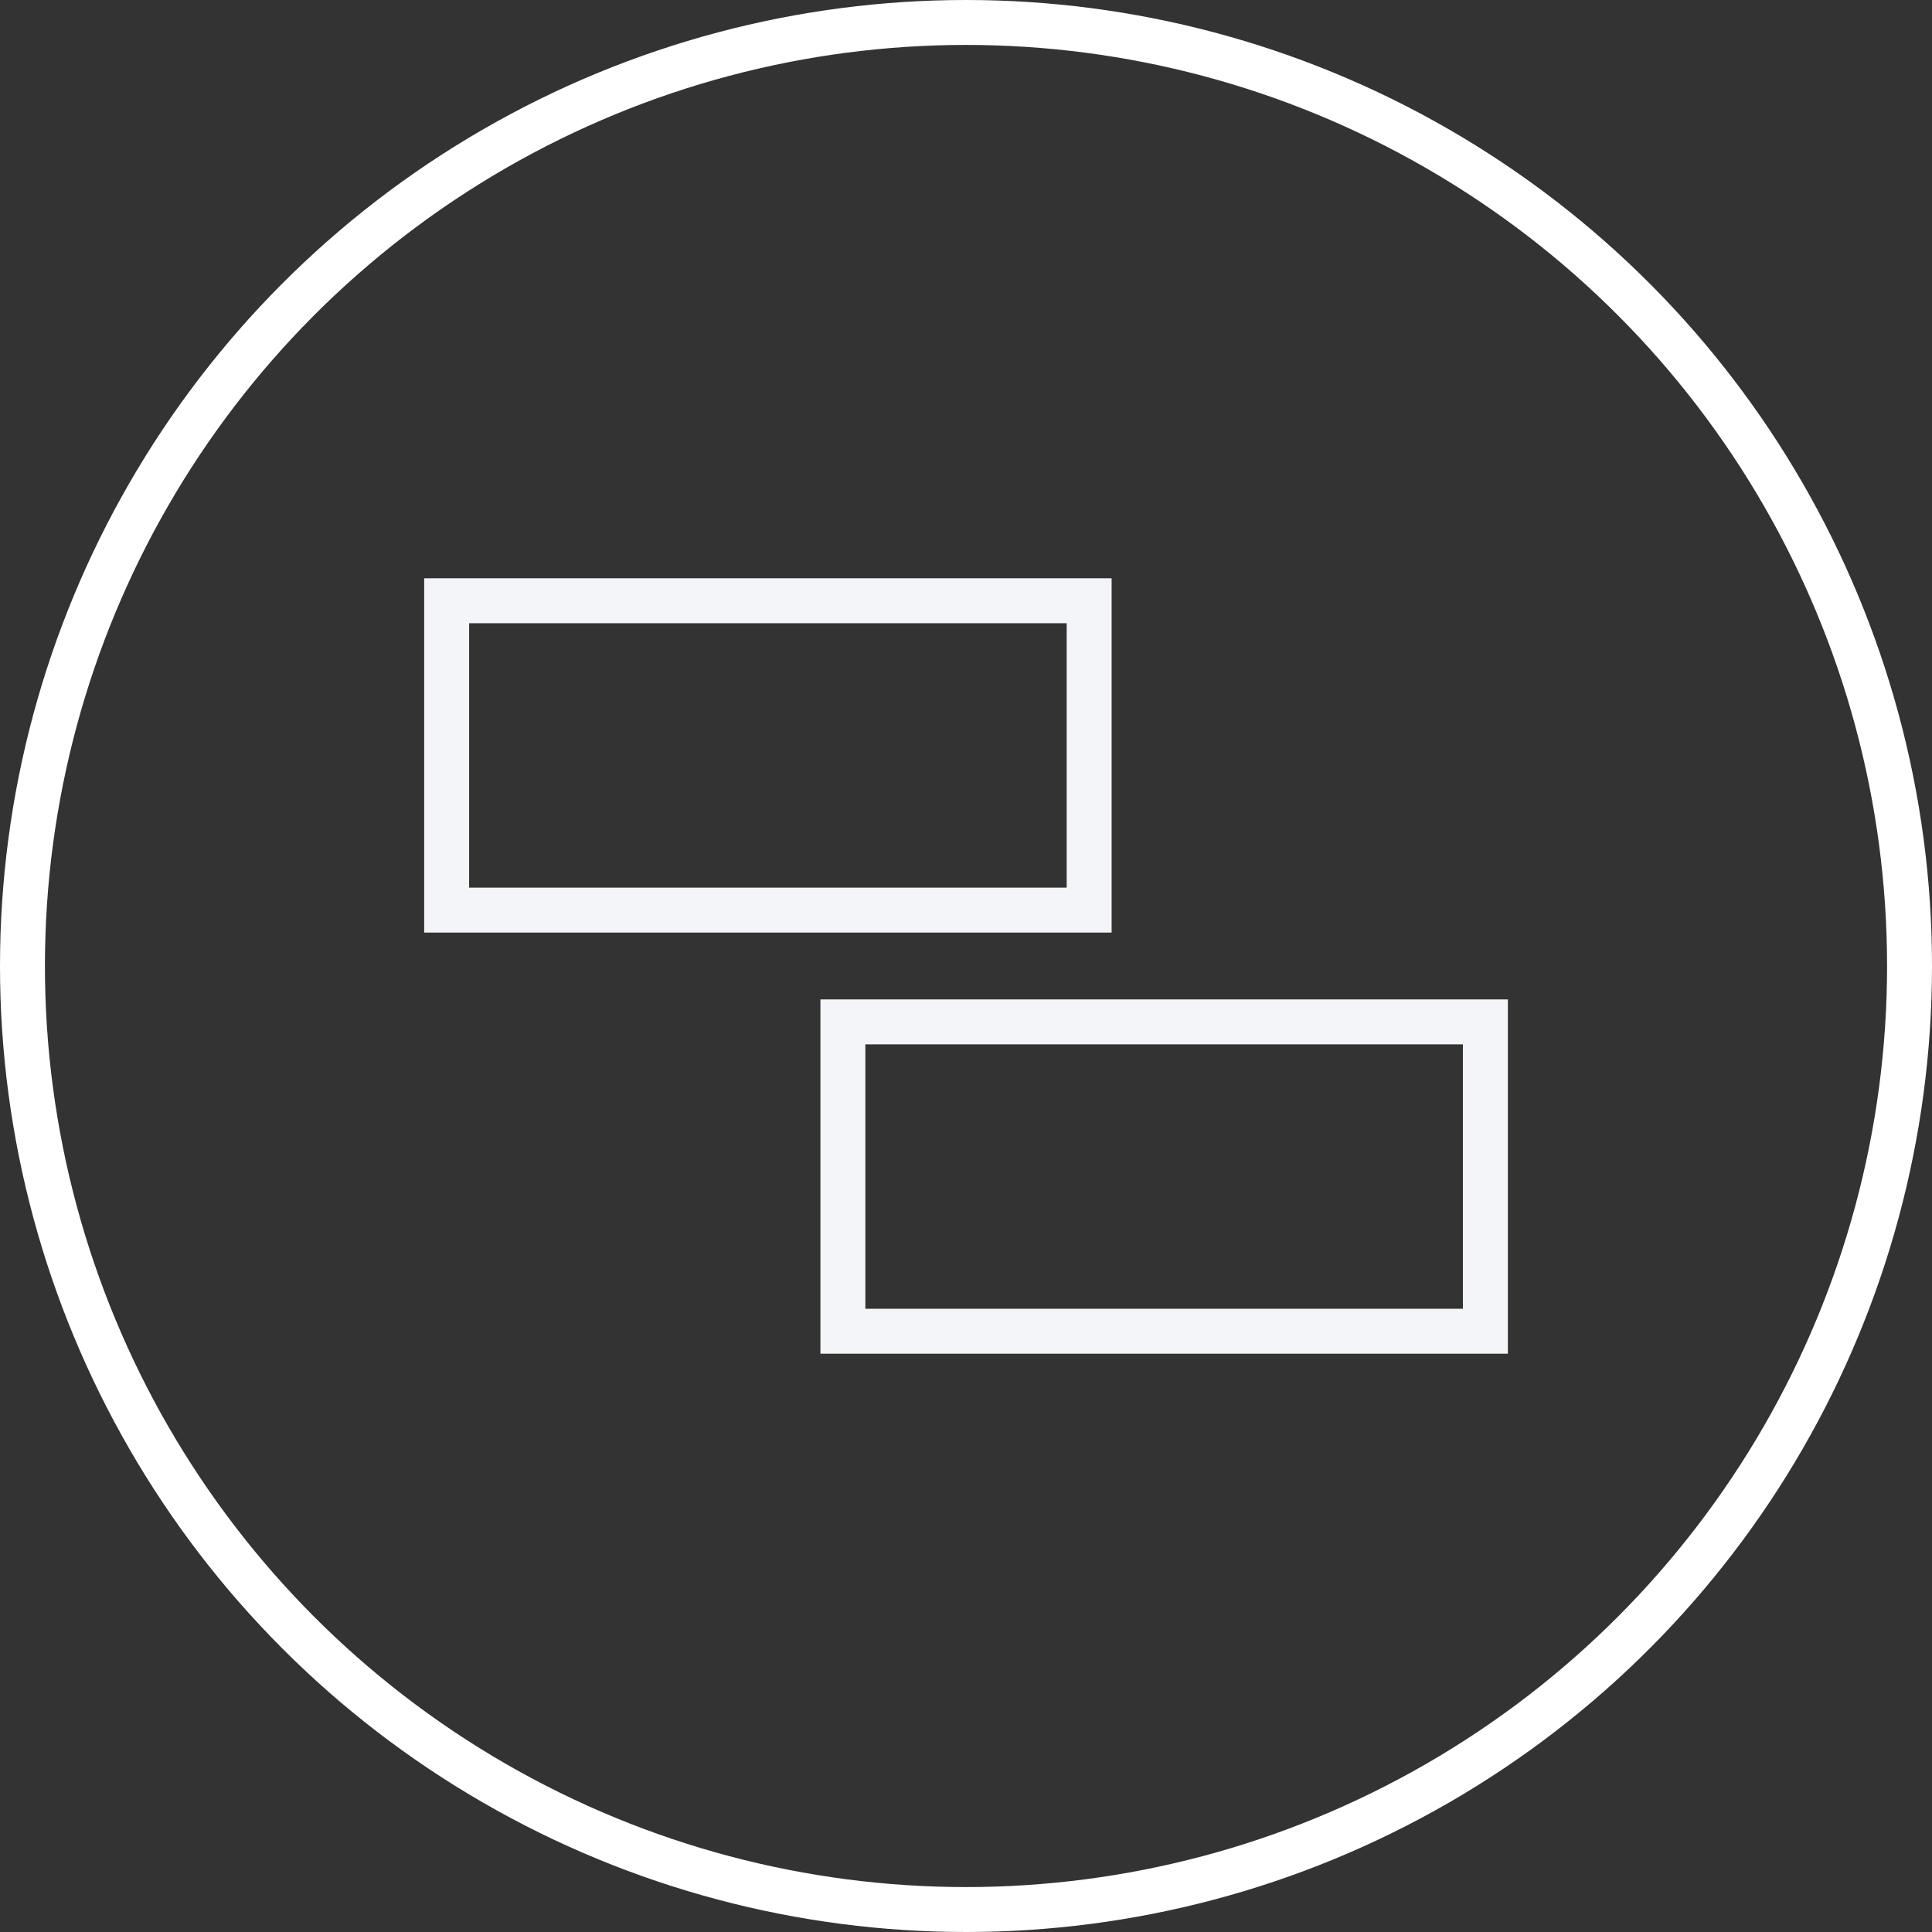
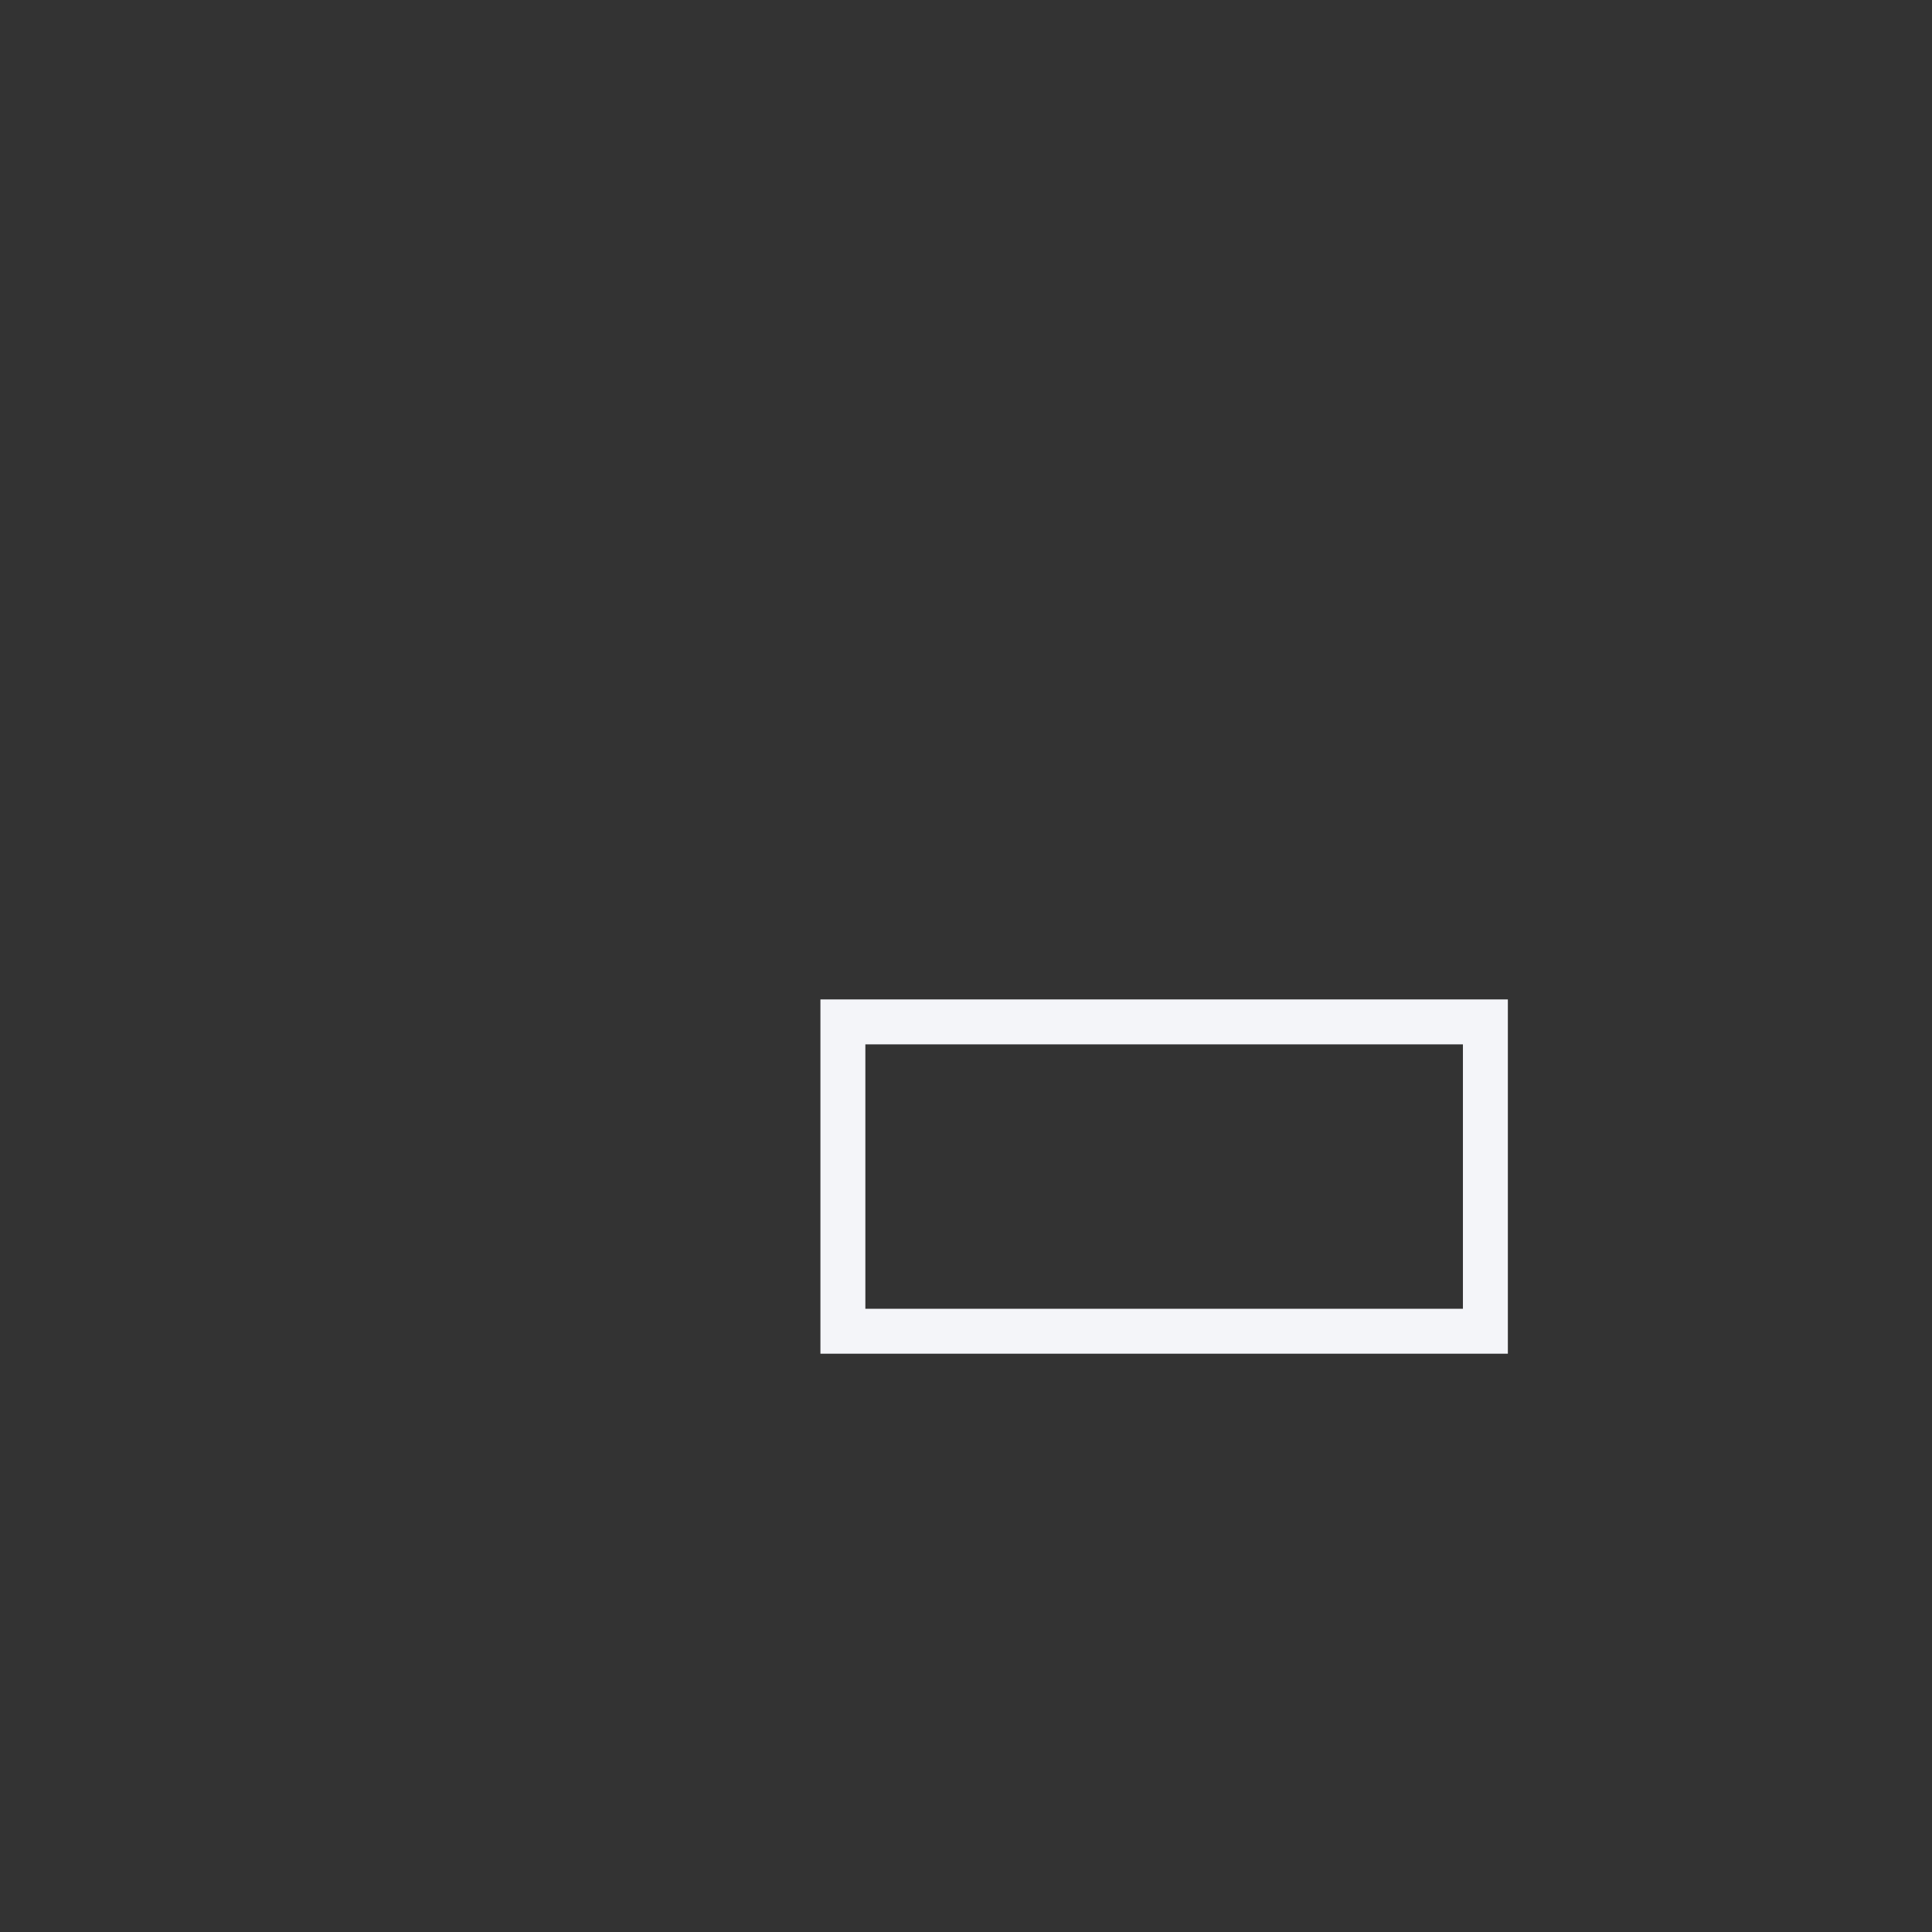
<svg xmlns="http://www.w3.org/2000/svg" width="43" height="43" viewBox="0 0 43 43">
  <rect x="0" y="0" width="43" height="43" fill="#333333" stroke="none" />
  <g id="_1" data-name="1" transform="translate(-1299.775 -273.779)">
-     <circle id="Ellipse_7" data-name="Ellipse 7" cx="21" cy="21" r="21" transform="translate(1300.275 274.279)" fill="none" stroke="#fff" stroke-width="1" />
    <g id="Group_259" data-name="Group 259">
-       <rect id="Rectangle_204" data-name="Rectangle 204" width="14.3" height="6.885" transform="translate(1309.716 287.15)" fill="none" stroke="#f4f5f9" stroke-miterlimit="10" stroke-width="1" />
      <rect id="Rectangle_205" data-name="Rectangle 205" width="14.3" height="6.885" transform="translate(1318.535 296.523)" fill="none" stroke="#f4f5f9" stroke-miterlimit="10" stroke-width="1" />
    </g>
  </g>
</svg>